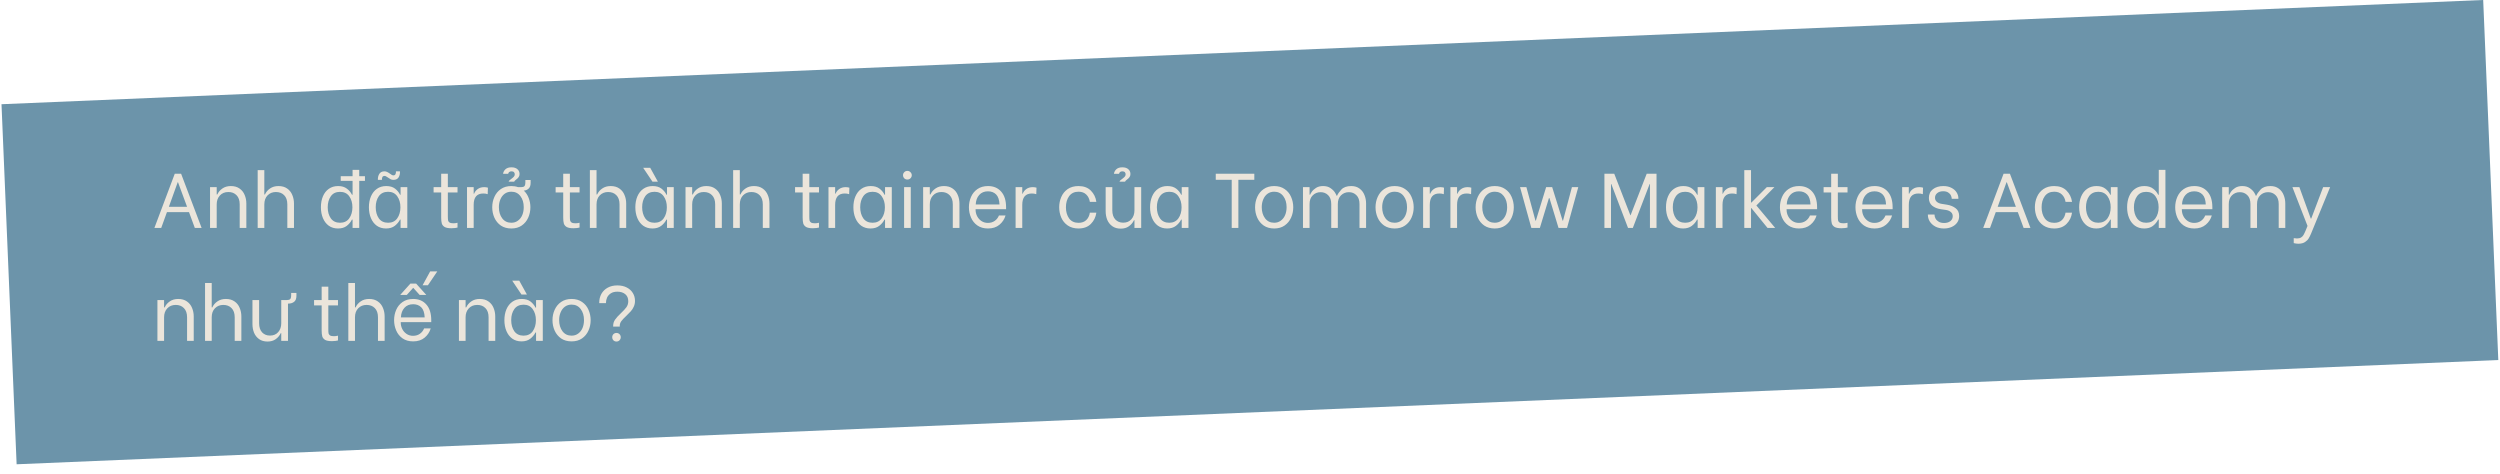
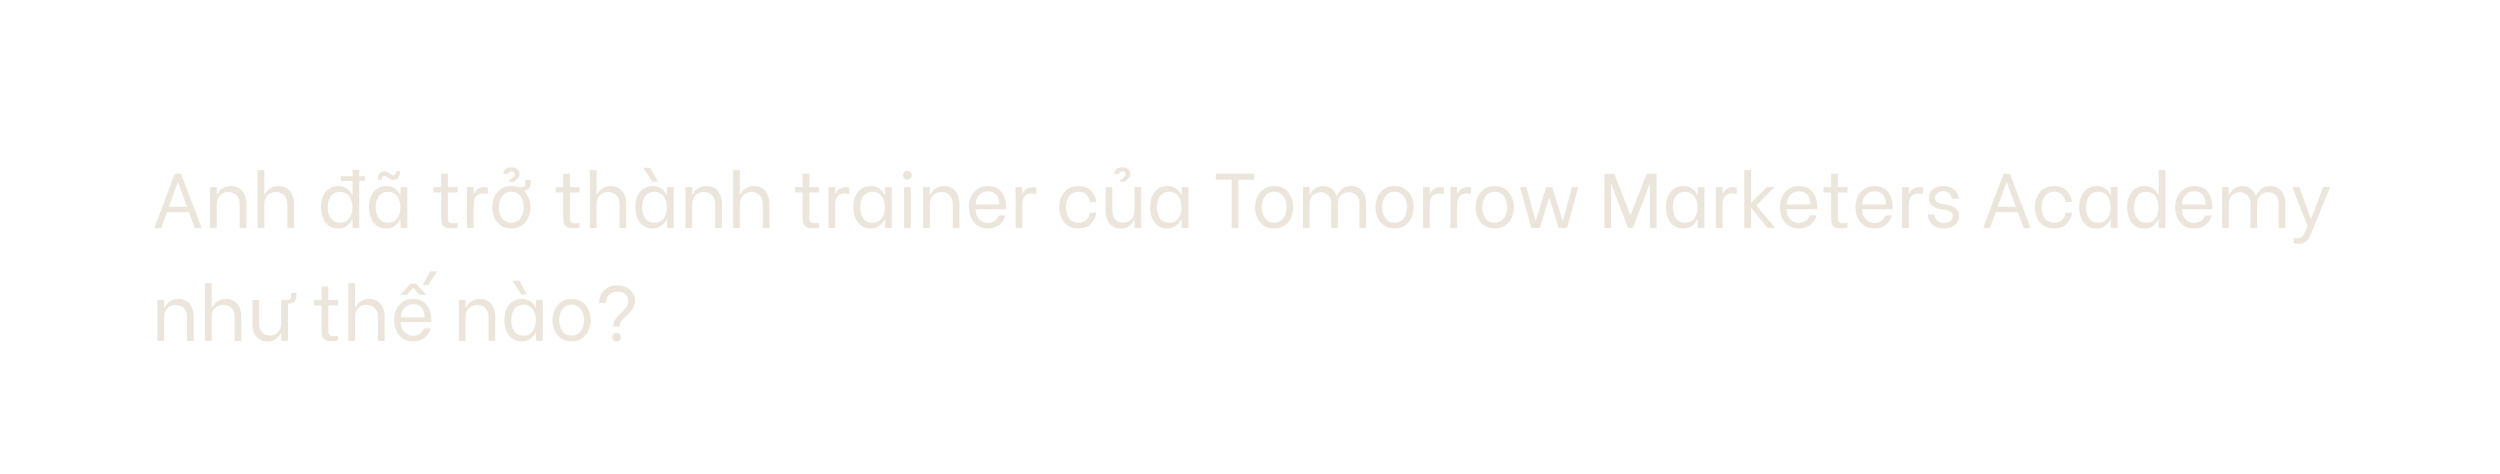
<svg xmlns="http://www.w3.org/2000/svg" width="775" height="147" viewBox="0 0 775 147" fill="none">
-   <rect x="0.465" y="32.306" width="770" height="111.716" transform="rotate(-2.405 0.465 32.306)" fill="#6C94AA" />
  <path d="M58.592 65.765H51.752L49.976 70.661H47.864L54.176 53.861H56.144L62.504 70.661H60.392L58.592 65.765ZM57.992 64.109L55.184 56.501H55.088L52.352 64.109H57.992ZM65.112 58.013H67.177V60.293H67.368C67.689 59.557 68.209 58.941 68.928 58.445C69.648 57.933 70.528 57.677 71.569 57.677C72.641 57.677 73.537 57.933 74.257 58.445C74.977 58.941 75.504 59.605 75.841 60.437C76.192 61.253 76.368 62.141 76.368 63.101V70.661H74.305V63.365C74.305 62.117 73.977 61.165 73.32 60.509C72.68 59.853 71.841 59.525 70.8 59.525C69.697 59.525 68.817 59.885 68.16 60.605C67.504 61.309 67.177 62.229 67.177 63.365V70.661H65.112V58.013ZM79.878 52.733H81.942V60.293H82.134C82.454 59.557 82.974 58.941 83.694 58.445C84.414 57.933 85.294 57.677 86.334 57.677C87.406 57.677 88.302 57.933 89.022 58.445C89.742 58.941 90.27 59.605 90.606 60.437C90.958 61.253 91.134 62.141 91.134 63.101V70.661H89.07V63.365C89.07 62.117 88.742 61.165 88.086 60.509C87.446 59.853 86.59 59.525 85.518 59.525C84.494 59.525 83.638 59.869 82.95 60.557C82.278 61.245 81.942 62.181 81.942 63.365V70.661H79.878V52.733ZM113.137 56.069H111.361V70.661H109.297V68.069H109.105C108.721 68.837 108.177 69.493 107.473 70.037C106.785 70.565 105.889 70.829 104.785 70.829C103.665 70.829 102.705 70.541 101.905 69.965C101.121 69.389 100.521 68.605 100.105 67.613C99.689 66.621 99.481 65.501 99.481 64.253C99.481 62.989 99.689 61.861 100.105 60.869C100.521 59.877 101.129 59.101 101.929 58.541C102.729 57.965 103.697 57.677 104.833 57.677C105.953 57.677 106.857 57.949 107.545 58.493C108.249 59.021 108.769 59.645 109.105 60.365H109.297V56.069H105.625V54.629H109.297V52.661H111.361V54.629H113.137V56.069ZM105.409 69.053C106.657 69.053 107.609 68.597 108.265 67.685C108.921 66.757 109.249 65.613 109.249 64.253C109.249 62.893 108.921 61.757 108.265 60.845C107.609 59.933 106.657 59.477 105.409 59.477C104.145 59.477 103.193 59.933 102.553 60.845C101.913 61.757 101.593 62.893 101.593 64.253C101.593 65.629 101.913 66.773 102.553 67.685C103.209 68.597 104.161 69.053 105.409 69.053ZM119.666 70.829C118.546 70.829 117.586 70.541 116.786 69.965C116.002 69.389 115.402 68.605 114.986 67.613C114.57 66.621 114.362 65.501 114.362 64.253C114.362 63.005 114.57 61.885 114.986 60.893C115.418 59.885 116.034 59.101 116.834 58.541C117.65 57.965 118.618 57.677 119.738 57.677C120.858 57.677 121.762 57.941 122.45 58.469C123.138 58.997 123.658 59.629 124.01 60.365H124.178V58.013H126.266V70.661H124.178V68.069H124.01C123.626 68.821 123.082 69.469 122.378 70.013C121.674 70.557 120.77 70.829 119.666 70.829ZM120.314 69.053C121.546 69.053 122.49 68.597 123.146 67.685C123.802 66.757 124.13 65.613 124.13 64.253C124.13 62.893 123.802 61.757 123.146 60.845C122.49 59.917 121.546 59.453 120.314 59.453C119.05 59.453 118.09 59.909 117.434 60.821C116.794 61.733 116.474 62.869 116.474 64.229C116.474 65.605 116.794 66.757 117.434 67.685C118.09 68.597 119.05 69.053 120.314 69.053ZM117.146 55.757C117.114 55.053 117.258 54.437 117.578 53.909C117.914 53.381 118.45 53.117 119.186 53.117C119.49 53.117 119.762 53.181 120.002 53.309C120.258 53.421 120.554 53.597 120.89 53.837C121.13 54.013 121.33 54.149 121.49 54.245C121.65 54.325 121.81 54.365 121.97 54.365C122.258 54.365 122.466 54.245 122.594 54.005C122.722 53.765 122.77 53.469 122.738 53.117H123.986C124.034 53.805 123.898 54.421 123.578 54.965C123.258 55.493 122.722 55.757 121.97 55.757C121.666 55.757 121.386 55.701 121.13 55.589C120.89 55.461 120.602 55.277 120.266 55.037C120.01 54.861 119.802 54.733 119.642 54.653C119.498 54.573 119.346 54.533 119.186 54.533C118.626 54.533 118.362 54.941 118.394 55.757H117.146ZM138.832 59.669V67.013C138.832 67.605 138.856 68.045 138.904 68.333C138.968 68.605 139.12 68.821 139.36 68.981C139.616 69.141 140.024 69.221 140.584 69.221C140.968 69.221 141.384 69.165 141.832 69.053V70.541C141.72 70.589 141.472 70.637 141.088 70.685C140.72 70.733 140.336 70.757 139.936 70.757C139.008 70.757 138.312 70.629 137.848 70.373C137.4 70.101 137.104 69.741 136.96 69.293C136.832 68.829 136.768 68.221 136.768 67.469V59.669H134.416V58.013H136.768V53.861H138.832V58.013H141.832V59.669H138.832ZM144.774 58.013H146.838V60.029H146.982C147.19 59.469 147.558 58.997 148.086 58.613C148.63 58.213 149.31 58.013 150.126 58.013C150.382 58.013 150.582 58.029 150.726 58.061C150.886 58.077 151.062 58.117 151.254 58.181L151.182 60.197C150.926 60.117 150.702 60.061 150.51 60.029C150.334 59.997 150.102 59.981 149.814 59.981C147.83 59.981 146.838 61.157 146.838 63.509V70.661H144.774V58.013ZM164.495 56.669C164.495 57.469 164.295 58.061 163.895 58.445C163.495 58.829 162.991 59.045 162.383 59.093C163.055 59.717 163.559 60.485 163.895 61.397C164.247 62.293 164.423 63.245 164.423 64.253C164.423 65.389 164.199 66.461 163.751 67.469C163.303 68.477 162.631 69.293 161.735 69.917C160.855 70.525 159.783 70.829 158.519 70.829C157.239 70.829 156.151 70.525 155.255 69.917C154.375 69.293 153.711 68.485 153.263 67.493C152.815 66.485 152.591 65.405 152.591 64.253C152.591 63.101 152.815 62.029 153.263 61.037C153.711 60.029 154.375 59.221 155.255 58.613C156.151 57.989 157.239 57.677 158.519 57.677C159.271 57.677 159.959 57.789 160.583 58.013H161.567C162.031 58.013 162.359 57.917 162.551 57.725C162.759 57.533 162.863 57.109 162.863 56.453V55.805H164.495V56.669ZM158.519 69.053C159.303 69.053 159.983 68.837 160.559 68.405C161.151 67.973 161.599 67.397 161.903 66.677C162.207 65.941 162.359 65.125 162.359 64.229C162.359 62.853 162.015 61.709 161.327 60.797C160.639 59.885 159.703 59.429 158.519 59.429C157.719 59.429 157.023 59.645 156.431 60.077C155.855 60.509 155.415 61.093 155.111 61.829C154.807 62.549 154.655 63.349 154.655 64.229C154.655 65.605 154.999 66.757 155.687 67.685C156.375 68.597 157.319 69.053 158.519 69.053ZM157.679 56.309C157.727 56.165 157.807 56.037 157.919 55.925C158.031 55.813 158.231 55.653 158.519 55.445C158.887 55.173 159.151 54.941 159.311 54.749C159.487 54.557 159.575 54.317 159.575 54.029C159.575 53.773 159.495 53.557 159.335 53.381C159.175 53.205 158.919 53.117 158.567 53.117C158.263 53.117 158.023 53.189 157.847 53.333C157.671 53.477 157.567 53.661 157.535 53.885H155.951C156.031 53.325 156.279 52.853 156.695 52.469C157.127 52.069 157.743 51.869 158.543 51.869C159.343 51.869 159.959 52.061 160.391 52.445C160.839 52.829 161.063 53.325 161.063 53.933C161.063 54.333 160.967 54.661 160.775 54.917C160.599 55.173 160.343 55.421 160.007 55.661C159.655 55.917 159.455 56.133 159.407 56.309H157.679ZM176.661 59.669V67.013C176.661 67.605 176.685 68.045 176.733 68.333C176.797 68.605 176.949 68.821 177.189 68.981C177.445 69.141 177.853 69.221 178.413 69.221C178.797 69.221 179.213 69.165 179.661 69.053V70.541C179.549 70.589 179.301 70.637 178.917 70.685C178.549 70.733 178.165 70.757 177.765 70.757C176.837 70.757 176.141 70.629 175.677 70.373C175.229 70.101 174.933 69.741 174.789 69.293C174.661 68.829 174.597 68.221 174.597 67.469V59.669H172.245V58.013H174.597V53.861H176.661V58.013H179.661V59.669H176.661ZM182.863 52.733H184.927V60.293H185.119C185.439 59.557 185.959 58.941 186.679 58.445C187.399 57.933 188.279 57.677 189.319 57.677C190.391 57.677 191.287 57.933 192.007 58.445C192.727 58.941 193.255 59.605 193.591 60.437C193.943 61.253 194.119 62.141 194.119 63.101V70.661H192.055V63.365C192.055 62.117 191.727 61.165 191.071 60.509C190.431 59.853 189.575 59.525 188.503 59.525C187.479 59.525 186.623 59.869 185.935 60.557C185.263 61.245 184.927 62.181 184.927 63.365V70.661H182.863V52.733ZM202.26 70.829C201.14 70.829 200.18 70.541 199.38 69.965C198.596 69.389 197.996 68.605 197.58 67.613C197.164 66.621 196.956 65.501 196.956 64.253C196.956 63.005 197.164 61.885 197.58 60.893C198.012 59.885 198.628 59.101 199.428 58.541C200.244 57.965 201.212 57.677 202.332 57.677C203.452 57.677 204.356 57.941 205.044 58.469C205.732 58.997 206.252 59.629 206.604 60.365H206.772V58.013H208.86V70.661H206.772V68.069H206.604C206.22 68.821 205.676 69.469 204.972 70.013C204.268 70.557 203.364 70.829 202.26 70.829ZM202.908 69.053C204.14 69.053 205.084 68.597 205.74 67.685C206.396 66.757 206.724 65.613 206.724 64.253C206.724 62.893 206.396 61.757 205.74 60.845C205.084 59.917 204.14 59.453 202.908 59.453C201.644 59.453 200.684 59.909 200.028 60.821C199.388 61.733 199.068 62.869 199.068 64.229C199.068 65.605 199.388 66.757 200.028 67.685C200.684 68.597 201.644 69.053 202.908 69.053ZM199.38 52.013H201.564L203.94 56.309H202.26L199.38 52.013ZM212.511 58.013H214.575V60.293H214.767C215.087 59.557 215.607 58.941 216.327 58.445C217.047 57.933 217.927 57.677 218.967 57.677C220.039 57.677 220.935 57.933 221.655 58.445C222.375 58.941 222.903 59.605 223.239 60.437C223.591 61.253 223.767 62.141 223.767 63.101V70.661H221.703V63.365C221.703 62.117 221.375 61.165 220.719 60.509C220.079 59.853 219.239 59.525 218.199 59.525C217.095 59.525 216.215 59.885 215.559 60.605C214.903 61.309 214.575 62.229 214.575 63.365V70.661H212.511V58.013ZM227.277 52.733H229.341V60.293H229.533C229.853 59.557 230.373 58.941 231.093 58.445C231.813 57.933 232.693 57.677 233.733 57.677C234.805 57.677 235.701 57.933 236.421 58.445C237.141 58.941 237.669 59.605 238.005 60.437C238.357 61.253 238.533 62.141 238.533 63.101V70.661H236.469V63.365C236.469 62.117 236.141 61.165 235.485 60.509C234.845 59.853 233.989 59.525 232.917 59.525C231.893 59.525 231.037 59.869 230.349 60.557C229.677 61.245 229.341 62.181 229.341 63.365V70.661H227.277V52.733ZM250.887 59.669V67.013C250.887 67.605 250.911 68.045 250.959 68.333C251.023 68.605 251.175 68.821 251.415 68.981C251.671 69.141 252.079 69.221 252.639 69.221C253.023 69.221 253.439 69.165 253.887 69.053V70.541C253.775 70.589 253.527 70.637 253.143 70.685C252.775 70.733 252.391 70.757 251.991 70.757C251.063 70.757 250.367 70.629 249.903 70.373C249.455 70.101 249.159 69.741 249.015 69.293C248.887 68.829 248.823 68.221 248.823 67.469V59.669H246.471V58.013H248.823V53.861H250.887V58.013H253.887V59.669H250.887ZM256.829 58.013H258.893V60.029H259.037C259.245 59.469 259.613 58.997 260.141 58.613C260.685 58.213 261.365 58.013 262.181 58.013C262.437 58.013 262.637 58.029 262.781 58.061C262.941 58.077 263.117 58.117 263.309 58.181L263.237 60.197C262.981 60.117 262.757 60.061 262.565 60.029C262.389 59.997 262.157 59.981 261.869 59.981C259.885 59.981 258.893 61.157 258.893 63.509V70.661H256.829V58.013ZM269.854 70.829C268.734 70.829 267.774 70.541 266.974 69.965C266.19 69.389 265.59 68.605 265.174 67.613C264.758 66.621 264.55 65.501 264.55 64.253C264.55 63.005 264.758 61.885 265.174 60.893C265.606 59.885 266.222 59.101 267.022 58.541C267.838 57.965 268.806 57.677 269.926 57.677C271.046 57.677 271.95 57.941 272.638 58.469C273.326 58.997 273.846 59.629 274.198 60.365H274.366V58.013H276.454V70.661H274.366V68.069H274.198C273.814 68.821 273.27 69.469 272.566 70.013C271.862 70.557 270.958 70.829 269.854 70.829ZM270.502 69.053C271.734 69.053 272.678 68.597 273.334 67.685C273.99 66.757 274.318 65.613 274.318 64.253C274.318 62.893 273.99 61.757 273.334 60.845C272.678 59.917 271.734 59.453 270.502 59.453C269.238 59.453 268.278 59.909 267.622 60.821C266.982 61.733 266.662 62.869 266.662 64.229C266.662 65.605 266.982 66.757 267.622 67.685C268.278 68.597 269.238 69.053 270.502 69.053ZM280.273 58.013H282.337V70.661H280.273V58.013ZM281.281 55.661C280.897 55.661 280.577 55.533 280.321 55.277C280.065 55.005 279.937 54.685 279.937 54.317C279.937 53.949 280.065 53.637 280.321 53.381C280.577 53.109 280.897 52.973 281.281 52.973C281.665 52.973 281.985 53.109 282.241 53.381C282.513 53.637 282.649 53.949 282.649 54.317C282.649 54.685 282.513 55.005 282.241 55.277C281.985 55.533 281.665 55.661 281.281 55.661ZM286.175 58.013H288.239V60.293H288.431C288.751 59.557 289.271 58.941 289.991 58.445C290.711 57.933 291.591 57.677 292.631 57.677C293.703 57.677 294.599 57.933 295.319 58.445C296.039 58.941 296.567 59.605 296.903 60.437C297.255 61.253 297.431 62.141 297.431 63.101V70.661H295.367V63.365C295.367 62.117 295.039 61.165 294.383 60.509C293.743 59.853 292.903 59.525 291.863 59.525C290.759 59.525 289.879 59.885 289.223 60.605C288.567 61.309 288.239 62.229 288.239 63.365V70.661H286.175V58.013ZM306.269 70.829C304.973 70.829 303.877 70.517 302.981 69.893C302.101 69.269 301.445 68.453 301.013 67.445C300.581 66.437 300.365 65.373 300.365 64.253C300.365 63.117 300.581 62.053 301.013 61.061C301.445 60.053 302.109 59.237 303.005 58.613C303.901 57.989 304.997 57.677 306.293 57.677C307.989 57.677 309.341 58.245 310.349 59.381C311.373 60.517 311.885 62.149 311.885 64.277V64.853H302.429V65.021C302.429 65.725 302.589 66.389 302.909 67.013C303.229 67.637 303.677 68.141 304.253 68.525C304.829 68.909 305.493 69.101 306.245 69.101C307.061 69.101 307.765 68.893 308.357 68.477C308.949 68.061 309.389 67.501 309.677 66.797H311.717C311.381 67.949 310.749 68.909 309.821 69.677C308.909 70.445 307.725 70.829 306.269 70.829ZM309.845 63.389C309.781 61.949 309.429 60.909 308.789 60.269C308.149 59.629 307.309 59.309 306.269 59.309C305.133 59.309 304.229 59.685 303.557 60.437C302.885 61.189 302.525 62.173 302.477 63.389H309.845ZM314.837 58.013H316.901V60.029H317.045C317.253 59.469 317.621 58.997 318.149 58.613C318.693 58.213 319.373 58.013 320.189 58.013C320.445 58.013 320.645 58.029 320.789 58.061C320.949 58.077 321.125 58.117 321.317 58.181L321.245 60.197C320.989 60.117 320.765 60.061 320.573 60.029C320.397 59.997 320.165 59.981 319.877 59.981C317.893 59.981 316.901 61.157 316.901 63.509V70.661H314.837V58.013ZM334.325 70.829C333.013 70.829 331.901 70.517 330.989 69.893C330.093 69.269 329.429 68.461 328.997 67.469C328.565 66.461 328.349 65.389 328.349 64.253C328.349 63.117 328.565 62.053 328.997 61.061C329.429 60.053 330.093 59.237 330.989 58.613C331.901 57.989 333.013 57.677 334.325 57.677C335.957 57.677 337.237 58.149 338.165 59.093C339.109 60.037 339.677 61.197 339.869 62.573H337.853C337.709 61.645 337.341 60.893 336.749 60.317C336.157 59.725 335.357 59.429 334.349 59.429C333.069 59.429 332.093 59.893 331.421 60.821C330.765 61.733 330.437 62.877 330.437 64.253C330.437 65.629 330.765 66.781 331.421 67.709C332.093 68.621 333.069 69.077 334.349 69.077C335.357 69.077 336.157 68.789 336.749 68.213C337.341 67.637 337.709 66.877 337.853 65.933H339.869C339.677 67.309 339.109 68.469 338.165 69.413C337.237 70.357 335.957 70.829 334.325 70.829ZM353.769 70.661H351.681V68.261H351.537C351.201 68.997 350.681 69.621 349.977 70.133C349.289 70.629 348.441 70.877 347.433 70.877C346.377 70.877 345.497 70.621 344.793 70.109C344.089 69.597 343.569 68.933 343.233 68.117C342.913 67.301 342.753 66.413 342.753 65.453V58.013H344.817V65.189C344.817 66.421 345.129 67.373 345.753 68.045C346.377 68.701 347.193 69.029 348.201 69.029C349.257 69.029 350.097 68.677 350.721 67.973C351.361 67.253 351.681 66.325 351.681 65.189V58.013H353.769V70.661ZM347.049 56.309C347.097 56.165 347.177 56.037 347.289 55.925C347.401 55.813 347.601 55.653 347.889 55.445C348.257 55.173 348.521 54.941 348.681 54.749C348.857 54.557 348.945 54.317 348.945 54.029C348.945 53.773 348.865 53.557 348.705 53.381C348.545 53.205 348.289 53.117 347.937 53.117C347.633 53.117 347.393 53.189 347.217 53.333C347.041 53.477 346.937 53.661 346.905 53.885H345.321C345.401 53.325 345.649 52.853 346.065 52.469C346.497 52.069 347.113 51.869 347.913 51.869C348.713 51.869 349.329 52.061 349.761 52.445C350.209 52.829 350.433 53.325 350.433 53.933C350.433 54.333 350.337 54.661 350.145 54.917C349.969 55.173 349.713 55.421 349.377 55.661C349.025 55.917 348.825 56.133 348.777 56.309H347.049ZM361.823 70.829C360.703 70.829 359.743 70.541 358.943 69.965C358.159 69.389 357.559 68.605 357.143 67.613C356.727 66.621 356.519 65.501 356.519 64.253C356.519 63.005 356.727 61.885 357.143 60.893C357.575 59.885 358.191 59.101 358.991 58.541C359.807 57.965 360.775 57.677 361.895 57.677C363.015 57.677 363.919 57.941 364.607 58.469C365.295 58.997 365.815 59.629 366.167 60.365H366.335V58.013H368.423V70.661H366.335V68.069H366.167C365.783 68.821 365.239 69.469 364.535 70.013C363.831 70.557 362.927 70.829 361.823 70.829ZM362.471 69.053C363.703 69.053 364.647 68.597 365.303 67.685C365.959 66.757 366.287 65.613 366.287 64.253C366.287 62.893 365.959 61.757 365.303 60.845C364.647 59.917 363.703 59.453 362.471 59.453C361.207 59.453 360.247 59.909 359.591 60.821C358.951 61.733 358.631 62.869 358.631 64.229C358.631 65.605 358.951 66.757 359.591 67.685C360.247 68.597 361.207 69.053 362.471 69.053ZM388.837 55.733H383.893V70.661H381.829V55.733H376.885V53.861H388.837V55.733ZM395.004 70.829C393.724 70.829 392.636 70.525 391.74 69.917C390.86 69.293 390.196 68.485 389.748 67.493C389.3 66.485 389.076 65.405 389.076 64.253C389.076 63.101 389.3 62.029 389.748 61.037C390.196 60.029 390.86 59.221 391.74 58.613C392.636 57.989 393.724 57.677 395.004 57.677C396.284 57.677 397.364 57.989 398.244 58.613C399.14 59.221 399.804 60.029 400.236 61.037C400.684 62.045 400.908 63.117 400.908 64.253C400.908 65.389 400.684 66.461 400.236 67.469C399.788 68.477 399.116 69.293 398.22 69.917C397.34 70.525 396.268 70.829 395.004 70.829ZM395.004 69.053C395.788 69.053 396.468 68.837 397.044 68.405C397.636 67.973 398.084 67.397 398.388 66.677C398.692 65.941 398.844 65.125 398.844 64.229C398.844 62.853 398.5 61.709 397.812 60.797C397.124 59.885 396.188 59.429 395.004 59.429C394.204 59.429 393.508 59.645 392.916 60.077C392.34 60.509 391.9 61.093 391.596 61.829C391.292 62.549 391.14 63.349 391.14 64.229C391.14 65.605 391.484 66.757 392.172 67.685C392.86 68.597 393.804 69.053 395.004 69.053ZM403.925 58.013H405.965V60.341H406.157C406.189 60.181 406.349 59.893 406.637 59.477C406.925 59.045 407.365 58.637 407.957 58.253C408.549 57.869 409.285 57.677 410.165 57.677C411.093 57.677 411.861 57.893 412.469 58.325C413.093 58.757 413.557 59.221 413.861 59.717C414.165 60.213 414.317 60.525 414.317 60.653H414.509C414.733 60.093 415.173 59.461 415.829 58.757C416.501 58.037 417.525 57.677 418.901 57.677C419.925 57.677 420.781 57.941 421.469 58.469C422.157 58.981 422.661 59.645 422.981 60.461C423.317 61.277 423.485 62.149 423.485 63.077V70.661H421.445V63.269C421.445 62.053 421.125 61.133 420.485 60.509C419.861 59.885 419.085 59.573 418.157 59.573C417.197 59.573 416.381 59.901 415.709 60.557C415.053 61.197 414.725 62.101 414.725 63.269V70.661H412.685V63.269C412.685 62.053 412.365 61.133 411.725 60.509C411.101 59.885 410.325 59.573 409.397 59.573C408.437 59.573 407.621 59.901 406.949 60.557C406.293 61.197 405.965 62.101 405.965 63.269V70.661H403.925V58.013ZM432.34 70.829C431.06 70.829 429.972 70.525 429.076 69.917C428.196 69.293 427.532 68.485 427.084 67.493C426.636 66.485 426.412 65.405 426.412 64.253C426.412 63.101 426.636 62.029 427.084 61.037C427.532 60.029 428.196 59.221 429.076 58.613C429.972 57.989 431.06 57.677 432.34 57.677C433.62 57.677 434.7 57.989 435.58 58.613C436.476 59.221 437.14 60.029 437.572 61.037C438.02 62.045 438.244 63.117 438.244 64.253C438.244 65.389 438.02 66.461 437.572 67.469C437.124 68.477 436.452 69.293 435.556 69.917C434.676 70.525 433.604 70.829 432.34 70.829ZM432.34 69.053C433.124 69.053 433.804 68.837 434.38 68.405C434.972 67.973 435.42 67.397 435.724 66.677C436.028 65.941 436.18 65.125 436.18 64.229C436.18 62.853 435.836 61.709 435.148 60.797C434.46 59.885 433.524 59.429 432.34 59.429C431.54 59.429 430.844 59.645 430.252 60.077C429.676 60.509 429.236 61.093 428.932 61.829C428.628 62.549 428.476 63.349 428.476 64.229C428.476 65.605 428.82 66.757 429.508 67.685C430.196 68.597 431.14 69.053 432.34 69.053ZM441.165 58.013H443.229V60.029H443.373C443.581 59.469 443.949 58.997 444.477 58.613C445.021 58.213 445.701 58.013 446.517 58.013C446.773 58.013 446.973 58.029 447.117 58.061C447.277 58.077 447.453 58.117 447.645 58.181L447.573 60.197C447.317 60.117 447.093 60.061 446.901 60.029C446.725 59.997 446.493 59.981 446.205 59.981C444.221 59.981 443.229 61.157 443.229 63.509V70.661H441.165V58.013ZM449.626 58.013H451.69V60.029H451.834C452.042 59.469 452.41 58.997 452.938 58.613C453.482 58.213 454.162 58.013 454.978 58.013C455.234 58.013 455.434 58.029 455.578 58.061C455.738 58.077 455.914 58.117 456.106 58.181L456.034 60.197C455.778 60.117 455.554 60.061 455.362 60.029C455.186 59.997 454.954 59.981 454.666 59.981C452.682 59.981 451.69 61.157 451.69 63.509V70.661H449.626V58.013ZM463.371 70.829C462.091 70.829 461.003 70.525 460.107 69.917C459.227 69.293 458.563 68.485 458.115 67.493C457.667 66.485 457.443 65.405 457.443 64.253C457.443 63.101 457.667 62.029 458.115 61.037C458.563 60.029 459.227 59.221 460.107 58.613C461.003 57.989 462.091 57.677 463.371 57.677C464.651 57.677 465.731 57.989 466.611 58.613C467.507 59.221 468.171 60.029 468.603 61.037C469.051 62.045 469.275 63.117 469.275 64.253C469.275 65.389 469.051 66.461 468.603 67.469C468.155 68.477 467.483 69.293 466.587 69.917C465.707 70.525 464.635 70.829 463.371 70.829ZM463.371 69.053C464.155 69.053 464.835 68.837 465.411 68.405C466.003 67.973 466.451 67.397 466.755 66.677C467.059 65.941 467.211 65.125 467.211 64.229C467.211 62.853 466.867 61.709 466.179 60.797C465.491 59.885 464.555 59.429 463.371 59.429C462.571 59.429 461.875 59.645 461.283 60.077C460.707 60.509 460.267 61.093 459.963 61.829C459.659 62.549 459.507 63.349 459.507 64.229C459.507 65.605 459.851 66.757 460.539 67.685C461.227 68.597 462.171 69.053 463.371 69.053ZM471.214 58.013H473.182L475.99 68.405H476.11L479.302 58.013H481.174L484.414 68.405H484.534L487.294 58.013H489.262L485.782 70.661H483.142L480.334 61.421H480.166L477.358 70.661H474.718L471.214 58.013ZM497.37 53.861H500.418L505.41 66.725H505.482L510.474 53.861H513.522V70.661H511.482V57.053H511.386L506.178 70.661H504.69L499.506 57.053H499.41V70.661H497.37V53.861ZM521.76 70.829C520.64 70.829 519.68 70.541 518.88 69.965C518.096 69.389 517.496 68.605 517.08 67.613C516.664 66.621 516.456 65.501 516.456 64.253C516.456 63.005 516.664 61.885 517.08 60.893C517.512 59.885 518.128 59.101 518.928 58.541C519.744 57.965 520.712 57.677 521.832 57.677C522.952 57.677 523.856 57.941 524.544 58.469C525.232 58.997 525.752 59.629 526.104 60.365H526.272V58.013H528.36V70.661H526.272V68.069H526.104C525.72 68.821 525.176 69.469 524.472 70.013C523.768 70.557 522.864 70.829 521.76 70.829ZM522.408 69.053C523.64 69.053 524.584 68.597 525.24 67.685C525.896 66.757 526.224 65.613 526.224 64.253C526.224 62.893 525.896 61.757 525.24 60.845C524.584 59.917 523.64 59.453 522.408 59.453C521.144 59.453 520.184 59.909 519.528 60.821C518.888 61.733 518.568 62.869 518.568 64.229C518.568 65.605 518.888 66.757 519.528 67.685C520.184 68.597 521.144 69.053 522.408 69.053ZM531.915 58.013H533.979V60.029H534.123C534.331 59.469 534.699 58.997 535.227 58.613C535.771 58.213 536.451 58.013 537.267 58.013C537.523 58.013 537.723 58.029 537.867 58.061C538.027 58.077 538.203 58.117 538.395 58.181L538.323 60.197C538.067 60.117 537.843 60.061 537.651 60.029C537.475 59.997 537.243 59.981 536.955 59.981C534.971 59.981 533.979 61.157 533.979 63.509V70.661H531.915V58.013ZM540.731 52.733H542.819V62.813H542.915L547.715 58.013H550.067L544.475 63.701L550.307 70.661H547.931L542.915 64.493H542.819V70.661H540.731V52.733ZM557.683 70.829C556.387 70.829 555.291 70.517 554.395 69.893C553.515 69.269 552.859 68.453 552.427 67.445C551.995 66.437 551.779 65.373 551.779 64.253C551.779 63.117 551.995 62.053 552.427 61.061C552.859 60.053 553.523 59.237 554.419 58.613C555.315 57.989 556.411 57.677 557.707 57.677C559.403 57.677 560.755 58.245 561.763 59.381C562.787 60.517 563.299 62.149 563.299 64.277V64.853H553.843V65.021C553.843 65.725 554.003 66.389 554.323 67.013C554.643 67.637 555.091 68.141 555.667 68.525C556.243 68.909 556.907 69.101 557.659 69.101C558.475 69.101 559.179 68.893 559.771 68.477C560.363 68.061 560.803 67.501 561.091 66.797H563.131C562.795 67.949 562.163 68.909 561.235 69.677C560.323 70.445 559.139 70.829 557.683 70.829ZM561.259 63.389C561.195 61.949 560.843 60.909 560.203 60.269C559.563 59.629 558.723 59.309 557.683 59.309C556.547 59.309 555.643 59.685 554.971 60.437C554.299 61.189 553.939 62.173 553.891 63.389H561.259ZM569.731 59.669V67.013C569.731 67.605 569.755 68.045 569.803 68.333C569.867 68.605 570.019 68.821 570.259 68.981C570.515 69.141 570.923 69.221 571.483 69.221C571.867 69.221 572.283 69.165 572.731 69.053V70.541C572.619 70.589 572.371 70.637 571.987 70.685C571.619 70.733 571.235 70.757 570.835 70.757C569.907 70.757 569.211 70.629 568.747 70.373C568.299 70.101 568.003 69.741 567.859 69.293C567.731 68.829 567.667 68.221 567.667 67.469V59.669H565.315V58.013H567.667V53.861H569.731V58.013H572.731V59.669H569.731ZM581.097 70.829C579.801 70.829 578.705 70.517 577.809 69.893C576.929 69.269 576.273 68.453 575.841 67.445C575.409 66.437 575.193 65.373 575.193 64.253C575.193 63.117 575.409 62.053 575.841 61.061C576.273 60.053 576.937 59.237 577.833 58.613C578.729 57.989 579.825 57.677 581.121 57.677C582.817 57.677 584.169 58.245 585.177 59.381C586.201 60.517 586.713 62.149 586.713 64.277V64.853H577.257V65.021C577.257 65.725 577.417 66.389 577.737 67.013C578.057 67.637 578.505 68.141 579.081 68.525C579.657 68.909 580.321 69.101 581.073 69.101C581.889 69.101 582.593 68.893 583.185 68.477C583.777 68.061 584.217 67.501 584.505 66.797H586.545C586.209 67.949 585.577 68.909 584.649 69.677C583.737 70.445 582.553 70.829 581.097 70.829ZM584.673 63.389C584.609 61.949 584.257 60.909 583.617 60.269C582.977 59.629 582.137 59.309 581.097 59.309C579.961 59.309 579.057 59.685 578.385 60.437C577.713 61.189 577.353 62.173 577.305 63.389H584.673ZM589.665 58.013H591.729V60.029H591.873C592.081 59.469 592.449 58.997 592.977 58.613C593.521 58.213 594.201 58.013 595.017 58.013C595.273 58.013 595.473 58.029 595.617 58.061C595.777 58.077 595.953 58.117 596.145 58.181L596.073 60.197C595.817 60.117 595.593 60.061 595.401 60.029C595.225 59.997 594.993 59.981 594.705 59.981C592.721 59.981 591.729 61.157 591.729 63.509V70.661H589.665V58.013ZM602.612 70.829C601.588 70.829 600.7 70.629 599.948 70.229C599.196 69.813 598.62 69.285 598.22 68.645C597.836 68.005 597.644 67.333 597.644 66.629V66.509H599.708V66.605C599.708 67.005 599.82 67.405 600.044 67.805C600.268 68.189 600.604 68.509 601.052 68.765C601.5 69.005 602.044 69.125 602.684 69.125C603.452 69.125 604.084 68.941 604.58 68.573C605.092 68.189 605.348 67.669 605.348 67.013C605.348 66.469 605.148 66.037 604.748 65.717C604.364 65.397 603.876 65.189 603.284 65.093L601.628 64.853C600.588 64.693 599.716 64.341 599.012 63.797C598.308 63.237 597.956 62.429 597.956 61.373C597.956 60.205 598.372 59.301 599.204 58.661C600.052 58.005 601.132 57.677 602.444 57.677C603.42 57.677 604.252 57.861 604.94 58.229C605.644 58.581 606.18 59.053 606.548 59.645C606.916 60.221 607.1 60.853 607.1 61.541V61.637H605.036V61.589C605.036 61.269 604.948 60.933 604.772 60.581C604.612 60.229 604.332 59.925 603.932 59.669C603.532 59.413 603.02 59.285 602.396 59.285C601.628 59.285 601.012 59.477 600.548 59.861C600.084 60.229 599.852 60.717 599.852 61.325C599.852 61.821 600.036 62.229 600.404 62.549C600.772 62.869 601.236 63.077 601.796 63.173L603.596 63.461C604.652 63.637 605.54 64.005 606.26 64.565C606.98 65.109 607.34 65.917 607.34 66.989C607.34 67.757 607.132 68.429 606.716 69.005C606.316 69.581 605.756 70.029 605.036 70.349C604.316 70.669 603.508 70.829 602.612 70.829ZM625.522 65.765H618.682L616.906 70.661H614.794L621.106 53.861H623.074L629.434 70.661H627.322L625.522 65.765ZM624.922 64.109L622.114 56.501H622.018L619.282 64.109H624.922ZM636.786 70.829C635.474 70.829 634.362 70.517 633.45 69.893C632.554 69.269 631.89 68.461 631.458 67.469C631.026 66.461 630.81 65.389 630.81 64.253C630.81 63.117 631.026 62.053 631.458 61.061C631.89 60.053 632.554 59.237 633.45 58.613C634.362 57.989 635.474 57.677 636.786 57.677C638.418 57.677 639.698 58.149 640.626 59.093C641.57 60.037 642.138 61.197 642.33 62.573H640.314C640.17 61.645 639.802 60.893 639.21 60.317C638.618 59.725 637.818 59.429 636.81 59.429C635.53 59.429 634.554 59.893 633.882 60.821C633.226 61.733 632.898 62.877 632.898 64.253C632.898 65.629 633.226 66.781 633.882 67.709C634.554 68.621 635.53 69.077 636.81 69.077C637.818 69.077 638.618 68.789 639.21 68.213C639.802 67.637 640.17 66.877 640.314 65.933H642.33C642.138 67.309 641.57 68.469 640.626 69.413C639.698 70.357 638.418 70.829 636.786 70.829ZM649.846 70.829C648.726 70.829 647.766 70.541 646.966 69.965C646.182 69.389 645.582 68.605 645.166 67.613C644.75 66.621 644.542 65.501 644.542 64.253C644.542 63.005 644.75 61.885 645.166 60.893C645.598 59.885 646.214 59.101 647.014 58.541C647.83 57.965 648.798 57.677 649.918 57.677C651.038 57.677 651.942 57.941 652.63 58.469C653.318 58.997 653.838 59.629 654.19 60.365H654.358V58.013H656.446V70.661H654.358V68.069H654.19C653.806 68.821 653.262 69.469 652.558 70.013C651.854 70.557 650.95 70.829 649.846 70.829ZM650.494 69.053C651.726 69.053 652.67 68.597 653.326 67.685C653.982 66.757 654.31 65.613 654.31 64.253C654.31 62.893 653.982 61.757 653.326 60.845C652.67 59.917 651.726 59.453 650.494 59.453C649.23 59.453 648.27 59.909 647.614 60.821C646.974 61.733 646.654 62.869 646.654 64.229C646.654 65.605 646.974 66.757 647.614 67.685C648.27 68.597 649.23 69.053 650.494 69.053ZM664.707 70.829C663.587 70.829 662.627 70.541 661.827 69.965C661.043 69.389 660.443 68.605 660.027 67.613C659.611 66.621 659.403 65.501 659.403 64.253C659.403 62.989 659.611 61.861 660.027 60.869C660.443 59.877 661.051 59.101 661.851 58.541C662.651 57.965 663.619 57.677 664.755 57.677C665.875 57.677 666.779 57.949 667.467 58.493C668.171 59.021 668.691 59.645 669.027 60.365H669.219V52.661H671.283V70.661H669.219V68.069H669.027C668.643 68.837 668.099 69.493 667.395 70.037C666.707 70.565 665.811 70.829 664.707 70.829ZM665.331 69.053C666.579 69.053 667.531 68.597 668.187 67.685C668.843 66.757 669.171 65.613 669.171 64.253C669.171 62.893 668.843 61.757 668.187 60.845C667.531 59.933 666.579 59.477 665.331 59.477C664.067 59.477 663.115 59.933 662.475 60.845C661.835 61.757 661.515 62.893 661.515 64.253C661.515 65.629 661.835 66.773 662.475 67.685C663.131 68.597 664.083 69.053 665.331 69.053ZM680.214 70.829C678.918 70.829 677.822 70.517 676.926 69.893C676.046 69.269 675.39 68.453 674.958 67.445C674.526 66.437 674.31 65.373 674.31 64.253C674.31 63.117 674.526 62.053 674.958 61.061C675.39 60.053 676.054 59.237 676.95 58.613C677.846 57.989 678.942 57.677 680.238 57.677C681.934 57.677 683.286 58.245 684.294 59.381C685.318 60.517 685.83 62.149 685.83 64.277V64.853H676.374V65.021C676.374 65.725 676.534 66.389 676.854 67.013C677.174 67.637 677.622 68.141 678.198 68.525C678.774 68.909 679.438 69.101 680.19 69.101C681.006 69.101 681.71 68.893 682.302 68.477C682.894 68.061 683.334 67.501 683.622 66.797H685.662C685.326 67.949 684.694 68.909 683.766 69.677C682.854 70.445 681.67 70.829 680.214 70.829ZM683.79 63.389C683.726 61.949 683.374 60.909 682.734 60.269C682.094 59.629 681.254 59.309 680.214 59.309C679.078 59.309 678.174 59.685 677.502 60.437C676.83 61.189 676.47 62.173 676.422 63.389H683.79ZM688.878 58.013H690.918V60.341H691.11C691.142 60.181 691.302 59.893 691.59 59.477C691.878 59.045 692.318 58.637 692.91 58.253C693.502 57.869 694.238 57.677 695.118 57.677C696.046 57.677 696.814 57.893 697.422 58.325C698.046 58.757 698.51 59.221 698.814 59.717C699.118 60.213 699.27 60.525 699.27 60.653H699.462C699.686 60.093 700.126 59.461 700.782 58.757C701.454 58.037 702.478 57.677 703.854 57.677C704.878 57.677 705.734 57.941 706.422 58.469C707.11 58.981 707.614 59.645 707.934 60.461C708.27 61.277 708.438 62.149 708.438 63.077V70.661H706.398V63.269C706.398 62.053 706.078 61.133 705.438 60.509C704.814 59.885 704.038 59.573 703.11 59.573C702.15 59.573 701.334 59.901 700.662 60.557C700.006 61.197 699.678 62.101 699.678 63.269V70.661H697.638V63.269C697.638 62.053 697.318 61.133 696.678 60.509C696.054 59.885 695.278 59.573 694.35 59.573C693.39 59.573 692.574 59.901 691.902 60.557C691.246 61.197 690.918 62.101 690.918 63.269V70.661H688.878V58.013ZM716.433 72.413C716.177 73.021 715.929 73.517 715.689 73.901C715.465 74.301 715.089 74.677 714.561 75.029C714.033 75.381 713.345 75.557 712.497 75.557C712.049 75.557 711.569 75.493 711.057 75.365V73.829C711.441 73.893 711.777 73.925 712.065 73.925C712.593 73.925 713.017 73.821 713.337 73.613C713.657 73.421 713.905 73.165 714.081 72.845C714.273 72.525 714.497 72.061 714.753 71.453L715.329 70.037L710.649 58.013H712.809L716.337 67.757H716.481L720.177 58.013H722.337L716.433 72.413ZM48.8 93.013H50.864V95.293H51.056C51.376 94.557 51.896 93.941 52.616 93.445C53.336 92.933 54.216 92.677 55.256 92.677C56.328 92.677 57.224 92.933 57.944 93.445C58.664 93.941 59.192 94.605 59.528 95.437C59.88 96.253 60.056 97.141 60.056 98.101V105.661H57.992V98.365C57.992 97.117 57.664 96.165 57.008 95.509C56.368 94.853 55.528 94.525 54.488 94.525C53.384 94.525 52.504 94.885 51.848 95.605C51.192 96.309 50.864 97.229 50.864 98.365V105.661H48.8V93.013ZM63.566 87.733H65.63V95.293H65.822C66.142 94.557 66.662 93.941 67.382 93.445C68.102 92.933 68.982 92.677 70.022 92.677C71.094 92.677 71.99 92.933 72.71 93.445C73.43 93.941 73.958 94.605 74.294 95.437C74.646 96.253 74.822 97.141 74.822 98.101V105.661H72.758V98.365C72.758 97.117 72.43 96.165 71.774 95.509C71.134 94.853 70.278 94.525 69.206 94.525C68.182 94.525 67.326 94.869 66.638 95.557C65.966 96.245 65.63 97.181 65.63 98.365V105.661H63.566V87.733ZM91.893 90.805V91.669C91.893 92.565 91.653 93.197 91.173 93.565C90.693 93.933 90.101 94.117 89.397 94.117H89.277V105.661H87.189V103.261H87.045C86.709 103.997 86.189 104.621 85.485 105.133C84.797 105.629 83.949 105.877 82.941 105.877C81.885 105.877 81.005 105.621 80.301 105.109C79.597 104.597 79.077 103.933 78.741 103.117C78.421 102.301 78.261 101.413 78.261 100.453V93.013H80.325V100.189C80.325 101.421 80.637 102.373 81.261 103.045C81.885 103.701 82.701 104.029 83.709 104.029C84.765 104.029 85.605 103.677 86.229 102.973C86.869 102.253 87.189 101.325 87.189 100.189V93.013H88.965C89.429 93.013 89.757 92.917 89.949 92.725C90.157 92.533 90.261 92.109 90.261 91.453V90.805H91.893ZM101.778 94.669V102.013C101.778 102.605 101.802 103.045 101.85 103.333C101.914 103.605 102.066 103.821 102.306 103.981C102.562 104.141 102.97 104.221 103.53 104.221C103.914 104.221 104.33 104.165 104.778 104.053V105.541C104.666 105.589 104.418 105.637 104.034 105.685C103.666 105.733 103.282 105.757 102.882 105.757C101.954 105.757 101.258 105.629 100.794 105.373C100.346 105.101 100.05 104.741 99.906 104.293C99.778 103.829 99.714 103.221 99.714 102.469V94.669H97.362V93.013H99.714V88.861H101.778V93.013H104.778V94.669H101.778ZM107.98 87.733H110.044V95.293H110.236C110.556 94.557 111.076 93.941 111.796 93.445C112.516 92.933 113.396 92.677 114.436 92.677C115.508 92.677 116.404 92.933 117.124 93.445C117.844 93.941 118.372 94.605 118.708 95.437C119.06 96.253 119.236 97.141 119.236 98.101V105.661H117.172V98.365C117.172 97.117 116.844 96.165 116.188 95.509C115.548 94.853 114.692 94.525 113.62 94.525C112.596 94.525 111.74 94.869 111.052 95.557C110.38 96.245 110.044 97.181 110.044 98.365V105.661H107.98V87.733ZM128.073 105.829C126.777 105.829 125.681 105.517 124.785 104.893C123.905 104.269 123.249 103.453 122.817 102.445C122.385 101.437 122.169 100.373 122.169 99.253C122.169 98.117 122.385 97.053 122.817 96.061C123.249 95.053 123.913 94.237 124.809 93.613C125.705 92.989 126.801 92.677 128.097 92.677C129.793 92.677 131.145 93.245 132.153 94.381C133.177 95.517 133.689 97.149 133.689 99.277V99.853H124.233V100.021C124.233 100.725 124.393 101.389 124.713 102.013C125.033 102.637 125.481 103.141 126.057 103.525C126.633 103.909 127.297 104.101 128.049 104.101C128.865 104.101 129.569 103.893 130.161 103.477C130.753 103.061 131.193 102.501 131.481 101.797H133.521C133.185 102.949 132.553 103.909 131.625 104.677C130.713 105.445 129.529 105.829 128.073 105.829ZM131.649 98.389C131.585 96.949 131.233 95.909 130.593 95.269C129.953 94.629 129.113 94.309 128.073 94.309C126.937 94.309 126.033 94.685 125.361 95.437C124.689 96.189 124.329 97.173 124.281 98.389H131.649ZM127.209 87.925H129.009L132.153 91.429H130.089L128.145 89.269H128.049L126.105 91.429H124.065L127.209 87.925ZM131.001 88.429L133.353 84.133H135.561L132.657 88.429H131.001ZM142.269 93.013H144.333V95.293H144.525C144.845 94.557 145.365 93.941 146.085 93.445C146.805 92.933 147.685 92.677 148.725 92.677C149.797 92.677 150.693 92.933 151.413 93.445C152.133 93.941 152.661 94.605 152.997 95.437C153.349 96.253 153.525 97.141 153.525 98.101V105.661H151.461V98.365C151.461 97.117 151.133 96.165 150.477 95.509C149.837 94.853 148.997 94.525 147.957 94.525C146.853 94.525 145.973 94.885 145.317 95.605C144.661 96.309 144.333 97.229 144.333 98.365V105.661H142.269V93.013ZM161.666 105.829C160.546 105.829 159.586 105.541 158.786 104.965C158.002 104.389 157.402 103.605 156.986 102.613C156.57 101.621 156.362 100.501 156.362 99.253C156.362 98.005 156.57 96.885 156.986 95.893C157.418 94.885 158.034 94.101 158.834 93.541C159.65 92.965 160.618 92.677 161.738 92.677C162.858 92.677 163.762 92.941 164.45 93.469C165.138 93.997 165.658 94.629 166.01 95.365H166.178V93.013H168.266V105.661H166.178V103.069H166.01C165.626 103.821 165.082 104.469 164.378 105.013C163.674 105.557 162.77 105.829 161.666 105.829ZM162.314 104.053C163.546 104.053 164.49 103.597 165.146 102.685C165.802 101.757 166.13 100.613 166.13 99.253C166.13 97.893 165.802 96.757 165.146 95.845C164.49 94.917 163.546 94.453 162.314 94.453C161.05 94.453 160.09 94.909 159.434 95.821C158.794 96.733 158.474 97.869 158.474 99.229C158.474 100.605 158.794 101.757 159.434 102.685C160.09 103.597 161.05 104.053 162.314 104.053ZM158.786 87.013H160.97L163.346 91.309H161.666L158.786 87.013ZM177.199 105.829C175.919 105.829 174.831 105.525 173.935 104.917C173.055 104.293 172.391 103.485 171.943 102.493C171.495 101.485 171.271 100.405 171.271 99.253C171.271 98.101 171.495 97.029 171.943 96.037C172.391 95.029 173.055 94.221 173.935 93.613C174.831 92.989 175.919 92.677 177.199 92.677C178.479 92.677 179.559 92.989 180.439 93.613C181.335 94.221 181.999 95.029 182.431 96.037C182.879 97.045 183.103 98.117 183.103 99.253C183.103 100.389 182.879 101.461 182.431 102.469C181.983 103.477 181.311 104.293 180.415 104.917C179.535 105.525 178.463 105.829 177.199 105.829ZM177.199 104.053C177.983 104.053 178.663 103.837 179.239 103.405C179.831 102.973 180.279 102.397 180.583 101.677C180.887 100.941 181.039 100.125 181.039 99.229C181.039 97.853 180.695 96.709 180.007 95.797C179.319 94.885 178.383 94.429 177.199 94.429C176.399 94.429 175.703 94.645 175.111 95.077C174.535 95.509 174.095 96.093 173.791 96.829C173.487 97.549 173.335 98.349 173.335 99.229C173.335 100.605 173.679 101.757 174.367 102.685C175.055 103.597 175.999 104.053 177.199 104.053ZM190.08 101.053C190.08 100.301 190.28 99.645 190.68 99.085C191.08 98.509 191.672 97.853 192.456 97.117C193.224 96.397 193.8 95.773 194.184 95.245C194.568 94.701 194.76 94.077 194.76 93.373C194.76 92.429 194.448 91.701 193.824 91.189C193.2 90.677 192.384 90.421 191.376 90.421C190.544 90.421 189.864 90.597 189.336 90.949C188.808 91.301 188.424 91.741 188.184 92.269C187.96 92.797 187.848 93.333 187.848 93.877V93.973H185.76V93.877C185.76 92.837 185.984 91.909 186.432 91.093C186.896 90.277 187.552 89.637 188.4 89.173C189.248 88.709 190.24 88.477 191.376 88.477C192.48 88.477 193.44 88.685 194.256 89.101C195.088 89.517 195.728 90.093 196.176 90.829C196.624 91.549 196.848 92.365 196.848 93.277C196.848 93.933 196.72 94.533 196.464 95.077C196.224 95.621 195.92 96.093 195.552 96.493C195.2 96.893 194.736 97.365 194.16 97.909C193.472 98.549 192.96 99.093 192.624 99.541C192.288 99.989 192.12 100.493 192.12 101.053V101.245H190.08V101.053ZM191.112 105.877C190.728 105.877 190.408 105.749 190.152 105.493C189.912 105.237 189.792 104.917 189.792 104.533C189.792 104.165 189.912 103.853 190.152 103.597C190.408 103.341 190.728 103.213 191.112 103.213C191.48 103.213 191.792 103.341 192.048 103.597C192.304 103.853 192.432 104.165 192.432 104.533C192.432 104.901 192.304 105.221 192.048 105.493C191.792 105.749 191.48 105.877 191.112 105.877Z" fill="#EBE5DB" />
</svg>